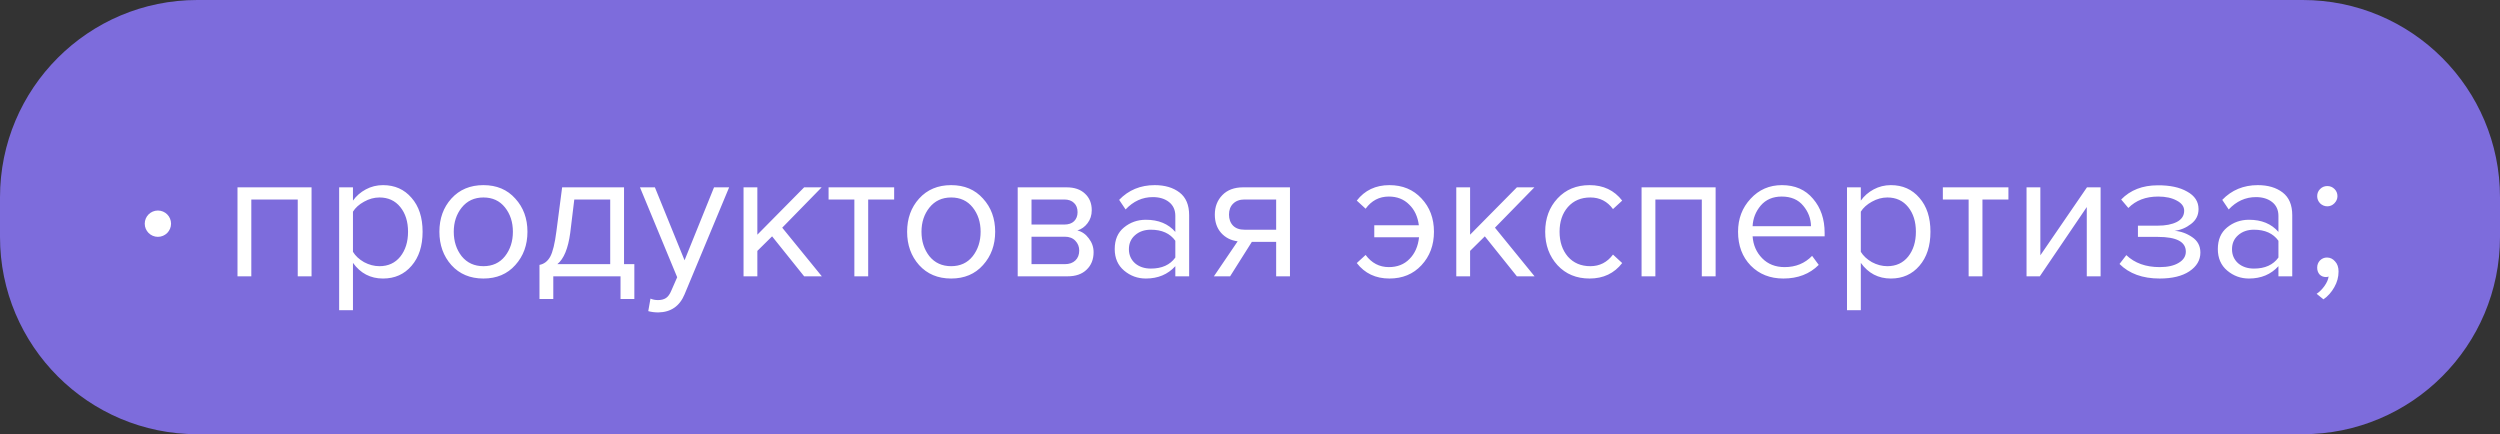
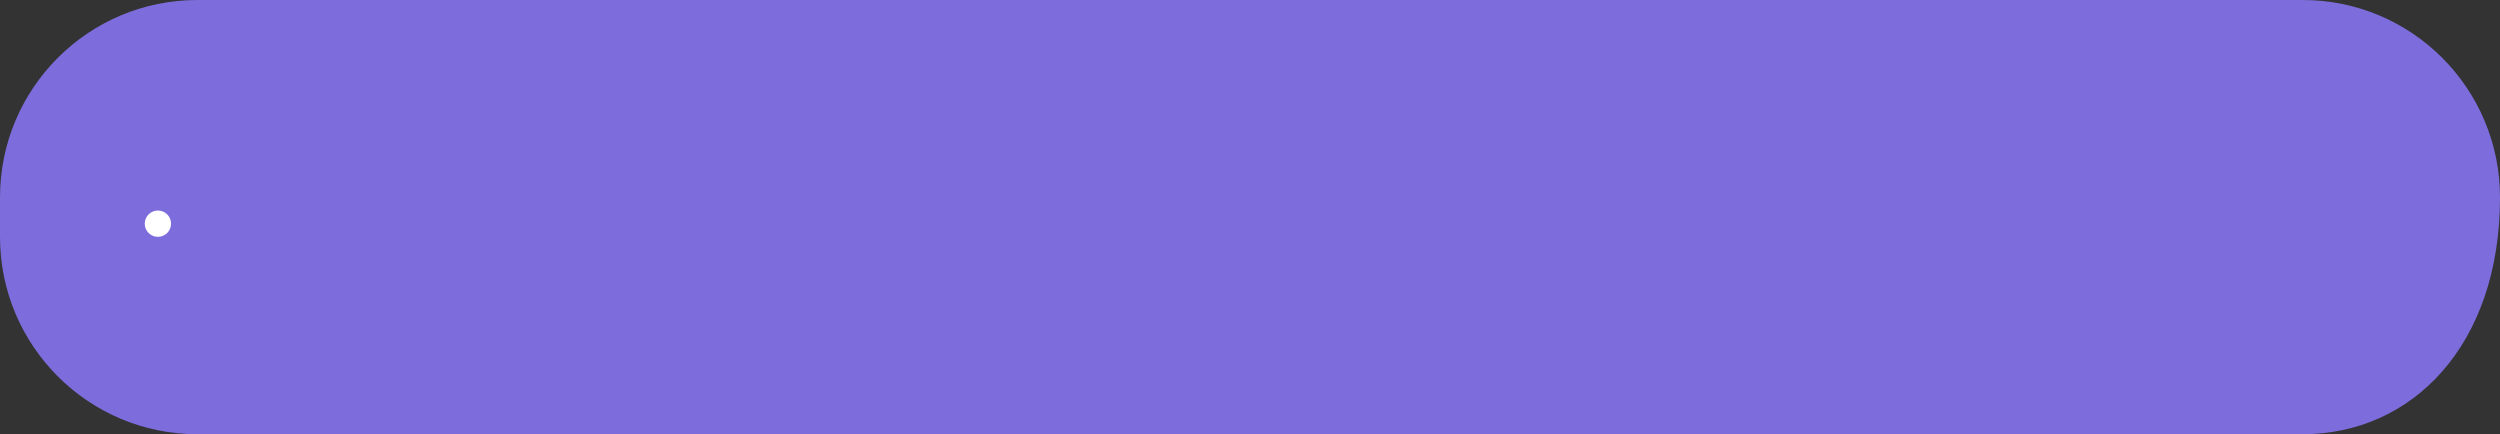
<svg xmlns="http://www.w3.org/2000/svg" width="190" height="33" viewBox="0 0 190 33" fill="none">
  <rect x="0" y="0" width="190" height="33" fill="#333333" stroke="none" />
-   <path d="M0 15C0 6.716 6.716 0 15 0H175C183.284 0 190 6.716 190 15V18C190 26.284 183.284 33 175 33H15C6.716 33 0 26.284 0 18V16.5V15Z" fill="#7D6CDC" />
-   <path d="M23.678 21H22.628V15.162H19.1V21H18.05V14.238H23.678V21ZM29.107 21.168C28.155 21.168 27.394 20.771 26.825 19.978V23.576H25.775V14.238H26.825V15.246C27.077 14.891 27.403 14.607 27.805 14.392C28.206 14.177 28.64 14.07 29.107 14.07C30.003 14.07 30.726 14.392 31.277 15.036C31.837 15.671 32.117 16.529 32.117 17.612C32.117 18.695 31.837 19.558 31.277 20.202C30.726 20.846 30.003 21.168 29.107 21.168ZM28.841 20.23C29.503 20.23 30.031 19.987 30.423 19.502C30.815 19.007 31.011 18.377 31.011 17.612C31.011 16.847 30.815 16.221 30.423 15.736C30.031 15.251 29.503 15.008 28.841 15.008C28.439 15.008 28.047 15.115 27.665 15.33C27.291 15.535 27.011 15.787 26.825 16.086V19.138C27.011 19.446 27.291 19.707 27.665 19.922C28.047 20.127 28.439 20.23 28.841 20.23ZM39.162 20.146C38.556 20.827 37.748 21.168 36.74 21.168C35.732 21.168 34.92 20.827 34.304 20.146C33.698 19.465 33.394 18.62 33.394 17.612C33.394 16.604 33.698 15.764 34.304 15.092C34.92 14.411 35.732 14.07 36.74 14.07C37.748 14.07 38.556 14.411 39.162 15.092C39.778 15.764 40.086 16.604 40.086 17.612C40.086 18.62 39.778 19.465 39.162 20.146ZM35.088 19.474C35.499 19.978 36.05 20.23 36.74 20.23C37.431 20.23 37.977 19.978 38.378 19.474C38.78 18.961 38.98 18.34 38.98 17.612C38.98 16.884 38.78 16.268 38.378 15.764C37.977 15.26 37.431 15.008 36.74 15.008C36.05 15.008 35.499 15.265 35.088 15.778C34.687 16.282 34.486 16.893 34.486 17.612C34.486 18.34 34.687 18.961 35.088 19.474ZM41 22.722V20.132C41.345 20.067 41.616 19.861 41.812 19.516C42.008 19.161 42.167 18.513 42.288 17.57L42.722 14.238H47.426V20.076H48.21V22.722H47.16V21H42.05V22.722H41ZM43.646 15.162L43.338 17.696C43.179 18.881 42.853 19.675 42.358 20.076H46.376V15.162H43.646ZM49.268 23.646L49.436 22.694C49.604 22.769 49.795 22.806 50.01 22.806C50.252 22.806 50.453 22.755 50.612 22.652C50.77 22.549 50.906 22.363 51.018 22.092L51.466 21.07L48.638 14.238H49.772L52.026 19.782L54.266 14.238H55.414L52.026 22.372C51.652 23.268 50.99 23.725 50.038 23.744C49.758 23.744 49.501 23.711 49.268 23.646ZM62.459 21H61.115L58.679 17.962L57.559 19.068V21H56.509V14.238H57.559V17.836L61.115 14.238H62.445L59.449 17.304L62.459 21ZM65.982 21H64.932V15.162H62.972V14.238H67.956V15.162H65.982V21ZM74.709 20.146C74.103 20.827 73.295 21.168 72.287 21.168C71.279 21.168 70.467 20.827 69.851 20.146C69.245 19.465 68.941 18.62 68.941 17.612C68.941 16.604 69.245 15.764 69.851 15.092C70.467 14.411 71.279 14.07 72.287 14.07C73.295 14.07 74.103 14.411 74.709 15.092C75.325 15.764 75.633 16.604 75.633 17.612C75.633 18.62 75.325 19.465 74.709 20.146ZM70.635 19.474C71.046 19.978 71.597 20.23 72.287 20.23C72.978 20.23 73.524 19.978 73.925 19.474C74.326 18.961 74.527 18.34 74.527 17.612C74.527 16.884 74.326 16.268 73.925 15.764C73.524 15.26 72.978 15.008 72.287 15.008C71.597 15.008 71.046 15.265 70.635 15.778C70.234 16.282 70.033 16.893 70.033 17.612C70.033 18.34 70.234 18.961 70.635 19.474ZM81.139 21H77.345V14.238H81.069C81.657 14.238 82.119 14.397 82.455 14.714C82.8 15.031 82.973 15.451 82.973 15.974C82.973 16.357 82.866 16.688 82.651 16.968C82.446 17.239 82.189 17.421 81.881 17.514C82.226 17.598 82.516 17.799 82.749 18.116C82.992 18.433 83.113 18.783 83.113 19.166C83.113 19.717 82.936 20.16 82.581 20.496C82.236 20.832 81.755 21 81.139 21ZM80.929 20.076C81.265 20.076 81.531 19.983 81.727 19.796C81.923 19.609 82.021 19.357 82.021 19.04C82.021 18.751 81.923 18.503 81.727 18.298C81.531 18.093 81.265 17.99 80.929 17.99H78.395V20.076H80.929ZM80.887 17.066C81.204 17.066 81.452 16.982 81.629 16.814C81.806 16.637 81.895 16.408 81.895 16.128C81.895 15.829 81.806 15.596 81.629 15.428C81.452 15.251 81.204 15.162 80.887 15.162H78.395V17.066H80.887ZM90.375 21H89.325V20.23C88.755 20.855 88.009 21.168 87.085 21.168C86.46 21.168 85.909 20.967 85.433 20.566C84.957 20.165 84.719 19.619 84.719 18.928C84.719 18.219 84.952 17.673 85.419 17.29C85.895 16.898 86.45 16.702 87.085 16.702C88.046 16.702 88.793 17.01 89.325 17.626V16.408C89.325 15.96 89.166 15.61 88.849 15.358C88.531 15.106 88.121 14.98 87.617 14.98C86.823 14.98 86.133 15.293 85.545 15.918L85.055 15.19C85.773 14.443 86.674 14.07 87.757 14.07C88.531 14.07 89.162 14.257 89.647 14.63C90.132 15.003 90.375 15.577 90.375 16.352V21ZM87.463 20.412C88.303 20.412 88.924 20.132 89.325 19.572V18.298C88.924 17.738 88.303 17.458 87.463 17.458C86.978 17.458 86.576 17.598 86.259 17.878C85.951 18.149 85.797 18.503 85.797 18.942C85.797 19.371 85.951 19.726 86.259 20.006C86.576 20.277 86.978 20.412 87.463 20.412ZM93.488 21H92.256L94.062 18.34C93.548 18.275 93.128 18.06 92.802 17.696C92.484 17.332 92.326 16.87 92.326 16.31C92.326 15.713 92.517 15.218 92.9 14.826C93.282 14.434 93.805 14.238 94.468 14.238H98.038V21H96.988V18.382H95.14L93.488 21ZM94.58 17.458H96.988V15.162H94.58C94.216 15.162 93.926 15.269 93.712 15.484C93.506 15.689 93.404 15.965 93.404 16.31C93.404 16.655 93.506 16.935 93.712 17.15C93.917 17.355 94.206 17.458 94.58 17.458ZM105.593 21.168C104.548 21.168 103.722 20.776 103.115 19.992L103.787 19.376C104.245 19.992 104.833 20.3 105.551 20.3C106.195 20.3 106.718 20.095 107.119 19.684C107.53 19.273 107.773 18.723 107.847 18.032H104.445V17.122H107.833C107.749 16.459 107.502 15.932 107.091 15.54C106.69 15.139 106.177 14.938 105.551 14.938C104.823 14.938 104.235 15.246 103.787 15.862L103.115 15.246C103.722 14.462 104.548 14.07 105.593 14.07C106.592 14.07 107.404 14.406 108.029 15.078C108.664 15.75 108.981 16.595 108.981 17.612C108.981 18.629 108.664 19.479 108.029 20.16C107.404 20.832 106.592 21.168 105.593 21.168ZM116.627 21H115.283L112.847 17.962L111.727 19.068V21H110.677V14.238H111.727V17.836L115.283 14.238H116.613L113.617 17.304L116.627 21ZM120.809 21.168C119.811 21.168 118.999 20.832 118.373 20.16C117.748 19.479 117.435 18.629 117.435 17.612C117.435 16.595 117.748 15.75 118.373 15.078C118.999 14.406 119.811 14.07 120.809 14.07C121.855 14.07 122.681 14.462 123.287 15.246L122.587 15.89C122.158 15.302 121.584 15.008 120.865 15.008C120.156 15.008 119.587 15.251 119.157 15.736C118.737 16.221 118.527 16.847 118.527 17.612C118.527 18.377 118.737 19.007 119.157 19.502C119.587 19.987 120.156 20.23 120.865 20.23C121.575 20.23 122.149 19.936 122.587 19.348L123.287 19.992C122.681 20.776 121.855 21.168 120.809 21.168ZM130.387 21H129.337V15.162H125.809V21H124.759V14.238H130.387V21ZM135.536 21.168C134.528 21.168 133.702 20.841 133.058 20.188C132.414 19.525 132.092 18.667 132.092 17.612C132.092 16.623 132.409 15.787 133.044 15.106C133.678 14.415 134.472 14.07 135.424 14.07C136.422 14.07 137.211 14.415 137.79 15.106C138.378 15.787 138.672 16.651 138.672 17.696V17.962H133.198C133.244 18.625 133.487 19.18 133.926 19.628C134.364 20.076 134.934 20.3 135.634 20.3C136.474 20.3 137.169 20.015 137.72 19.446L138.224 20.132C137.533 20.823 136.637 21.168 135.536 21.168ZM137.636 17.192C137.626 16.613 137.43 16.095 137.048 15.638C136.665 15.171 136.119 14.938 135.41 14.938C134.738 14.938 134.206 15.167 133.814 15.624C133.431 16.081 133.226 16.604 133.198 17.192H137.636ZM143.704 21.168C142.752 21.168 141.992 20.771 141.422 19.978V23.576H140.372V14.238H141.422V15.246C141.674 14.891 142.001 14.607 142.402 14.392C142.804 14.177 143.238 14.07 143.704 14.07C144.6 14.07 145.324 14.392 145.874 15.036C146.434 15.671 146.714 16.529 146.714 17.612C146.714 18.695 146.434 19.558 145.874 20.202C145.324 20.846 144.6 21.168 143.704 21.168ZM143.438 20.23C144.101 20.23 144.628 19.987 145.02 19.502C145.412 19.007 145.608 18.377 145.608 17.612C145.608 16.847 145.412 16.221 145.02 15.736C144.628 15.251 144.101 15.008 143.438 15.008C143.037 15.008 142.645 15.115 142.262 15.33C141.889 15.535 141.609 15.787 141.422 16.086V19.138C141.609 19.446 141.889 19.707 142.262 19.922C142.645 20.127 143.037 20.23 143.438 20.23ZM150.666 21H149.616V15.162H147.656V14.238H152.64V15.162H150.666V21ZM155.025 21H154.017V14.238H155.067V19.404L158.609 14.238H159.645V21H158.595V15.736L155.025 21ZM164.135 21.168C162.838 21.168 161.821 20.799 161.083 20.062L161.601 19.39C162.236 19.997 163.081 20.3 164.135 20.3C164.742 20.3 165.223 20.193 165.577 19.978C165.941 19.763 166.123 19.479 166.123 19.124C166.123 18.377 165.414 18.004 163.995 18.004H162.483V17.15H163.995C164.583 17.15 165.064 17.057 165.437 16.87C165.811 16.674 165.997 16.389 165.997 16.016C165.997 15.699 165.811 15.442 165.437 15.246C165.064 15.041 164.593 14.938 164.023 14.938C163.081 14.938 162.325 15.227 161.755 15.806L161.209 15.162C161.909 14.443 162.833 14.084 163.981 14.084C164.905 14.075 165.652 14.233 166.221 14.56C166.8 14.877 167.089 15.321 167.089 15.89C167.089 16.357 166.898 16.735 166.515 17.024C166.142 17.313 165.727 17.486 165.269 17.542C165.745 17.579 166.189 17.738 166.599 18.018C167.019 18.298 167.229 18.69 167.229 19.194C167.229 19.773 166.949 20.249 166.389 20.622C165.839 20.986 165.087 21.168 164.135 21.168ZM174.211 21H173.161V20.23C172.591 20.855 171.845 21.168 170.921 21.168C170.295 21.168 169.745 20.967 169.269 20.566C168.793 20.165 168.555 19.619 168.555 18.928C168.555 18.219 168.788 17.673 169.255 17.29C169.731 16.898 170.286 16.702 170.921 16.702C171.882 16.702 172.629 17.01 173.161 17.626V16.408C173.161 15.96 173.002 15.61 172.685 15.358C172.367 15.106 171.957 14.98 171.453 14.98C170.659 14.98 169.969 15.293 169.381 15.918L168.891 15.19C169.609 14.443 170.51 14.07 171.593 14.07C172.367 14.07 172.997 14.257 173.483 14.63C173.968 15.003 174.211 15.577 174.211 16.352V21ZM171.299 20.412C172.139 20.412 172.759 20.132 173.161 19.572V18.298C172.759 17.738 172.139 17.458 171.299 17.458C170.813 17.458 170.412 17.598 170.095 17.878C169.787 18.149 169.633 18.503 169.633 18.942C169.633 19.371 169.787 19.726 170.095 20.006C170.412 20.277 170.813 20.412 171.299 20.412ZM177.408 15.456C177.258 15.605 177.081 15.68 176.876 15.68C176.67 15.68 176.488 15.605 176.33 15.456C176.18 15.297 176.106 15.115 176.106 14.91C176.106 14.695 176.18 14.513 176.33 14.364C176.479 14.215 176.661 14.14 176.876 14.14C177.09 14.14 177.272 14.215 177.422 14.364C177.571 14.513 177.646 14.695 177.646 14.91C177.646 15.115 177.566 15.297 177.408 15.456ZM177.73 20.636C177.73 21.056 177.622 21.453 177.408 21.826C177.193 22.209 176.918 22.517 176.582 22.75L176.064 22.33C176.288 22.181 176.488 21.98 176.666 21.728C176.843 21.476 176.946 21.238 176.974 21.014C176.918 21.042 176.852 21.056 176.778 21.056C176.582 21.056 176.418 20.991 176.288 20.86C176.166 20.72 176.106 20.547 176.106 20.342C176.106 20.127 176.176 19.945 176.316 19.796C176.465 19.647 176.642 19.572 176.848 19.572C177.09 19.572 177.296 19.67 177.464 19.866C177.641 20.053 177.73 20.309 177.73 20.636Z" fill="white" />
+   <path d="M0 15C0 6.716 6.716 0 15 0H175C183.284 0 190 6.716 190 15C190 26.284 183.284 33 175 33H15C6.716 33 0 26.284 0 18V16.5V15Z" fill="#7D6CDC" />
  <circle cx="12" cy="17" r="1" fill="white" />
</svg>